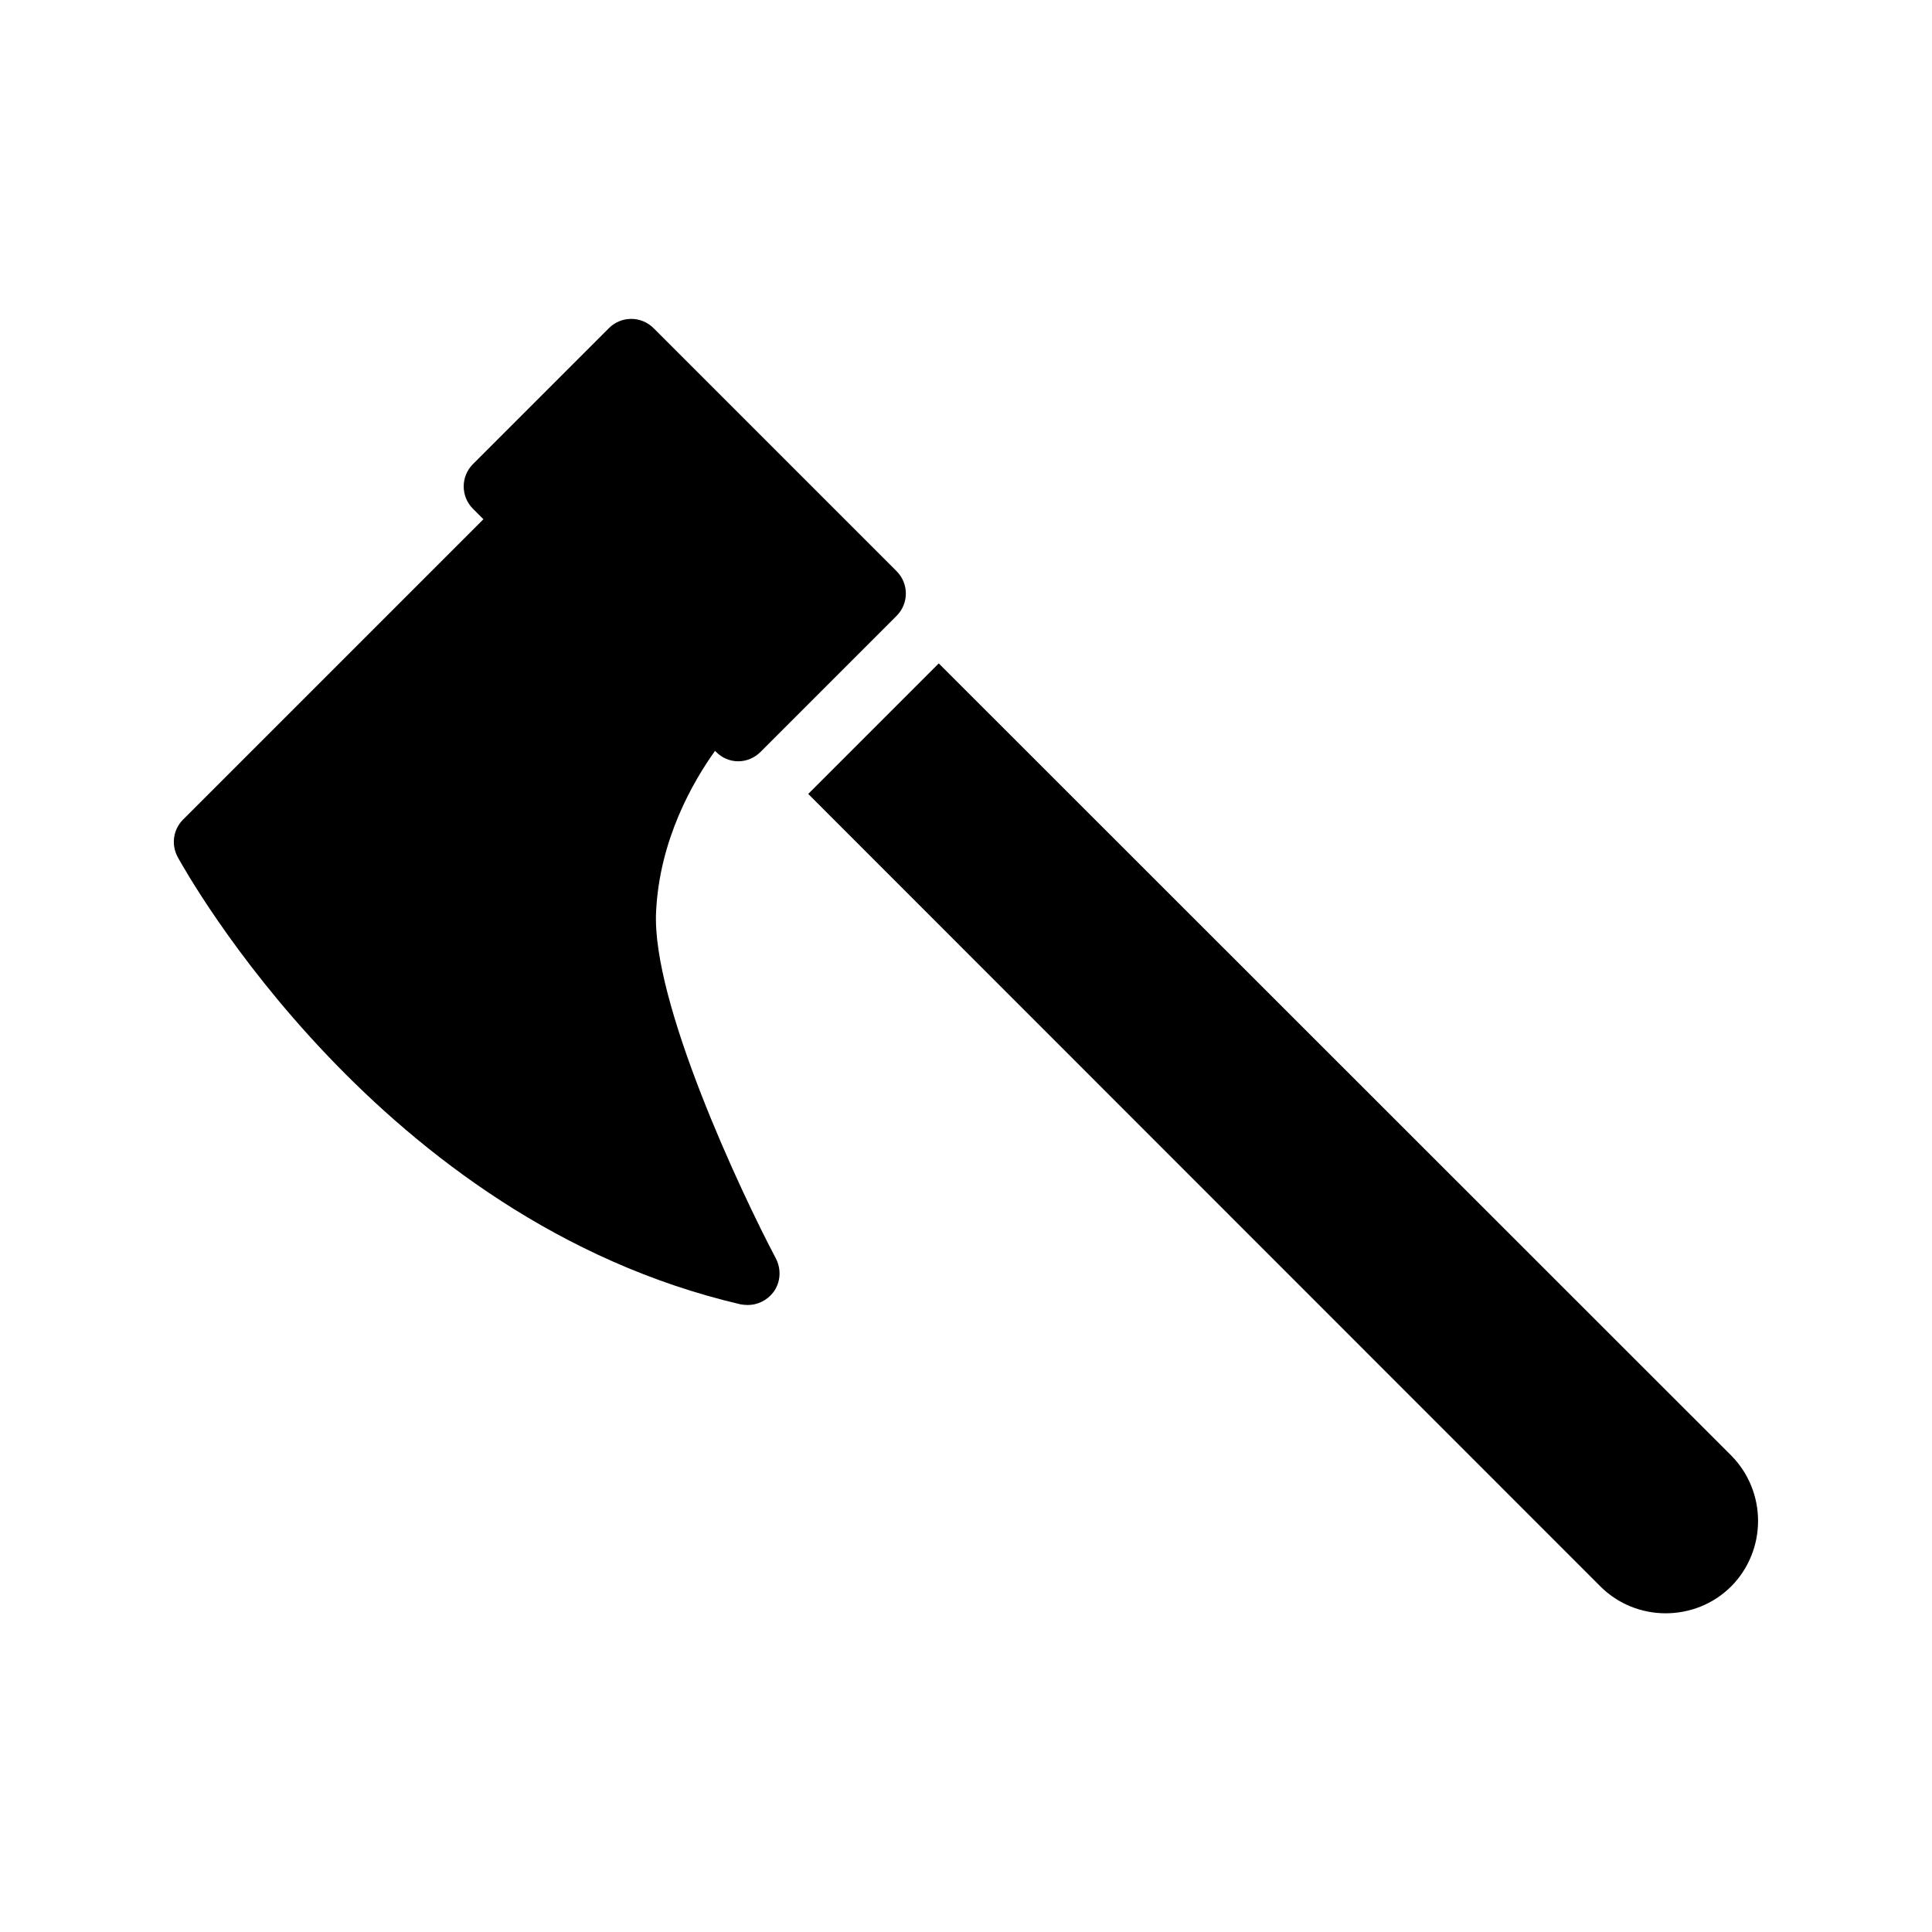
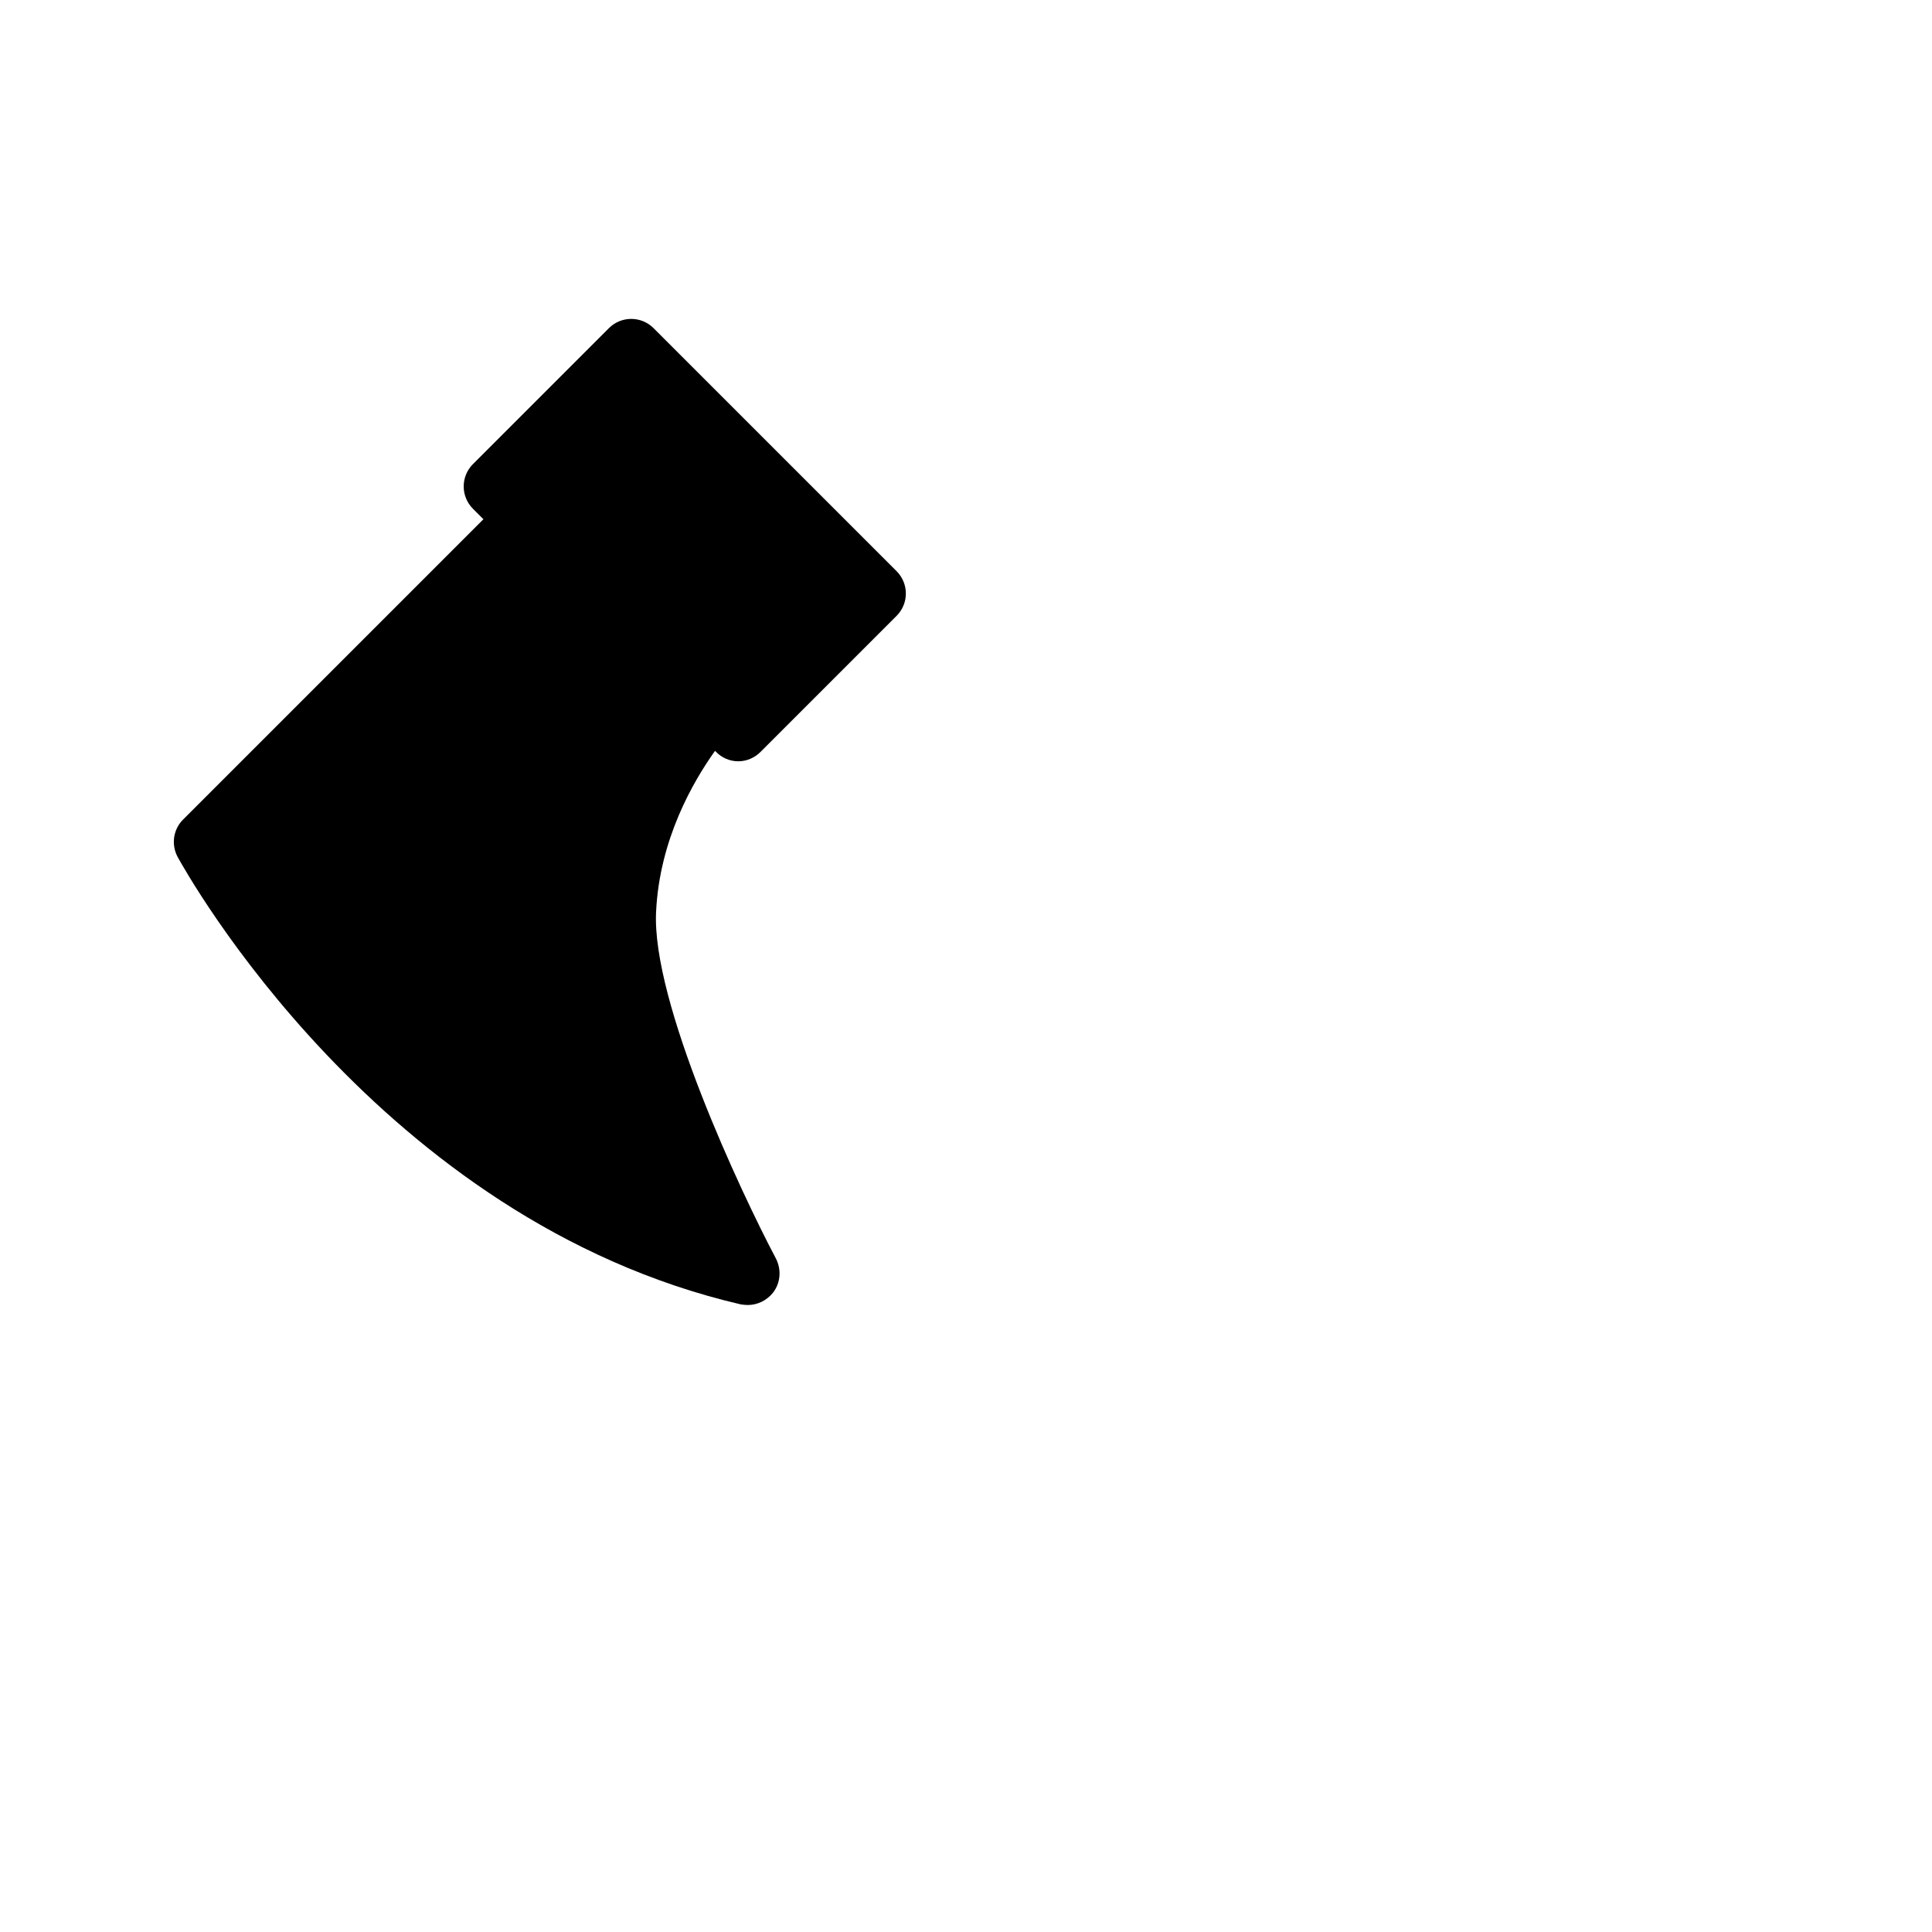
<svg xmlns="http://www.w3.org/2000/svg" fill="#000000" width="800px" height="800px" version="1.1" viewBox="144 144 512 512">
  <g>
-     <path d="m392.78 319.81-34.594 34.594 209.92 210c4.785 4.785 11.082 7.137 17.297 7.137 6.297 0 12.594-2.352 17.383-7.137 9.488-9.574 9.488-25.105 0-34.68z" />
    <path d="m342.14 489.84c2.602 0 5.039-1.176 6.719-3.273 2.016-2.602 2.266-6.129 0.754-9.07-9.238-17.465-33-68.016-31.738-91.945 0.922-19.062 9.742-34.344 15.617-42.57l0.25 0.25c1.512 1.594 3.695 2.519 5.879 2.519 2.266 0 4.367-0.922 5.961-2.519l36.023-36.023c3.273-3.273 3.273-8.566 0-11.84l-64.402-64.402c-3.273-3.273-8.566-3.273-11.84 0l-36.023 36.023c-3.273 3.273-3.273 8.566 0 11.84l2.769 2.769-79.602 79.602c-2.602 2.602-3.191 6.633-1.426 9.91 2.184 3.945 53.32 96.227 149.21 118.56 0.59 0.086 1.258 0.168 1.848 0.168z" />
  </g>
</svg>